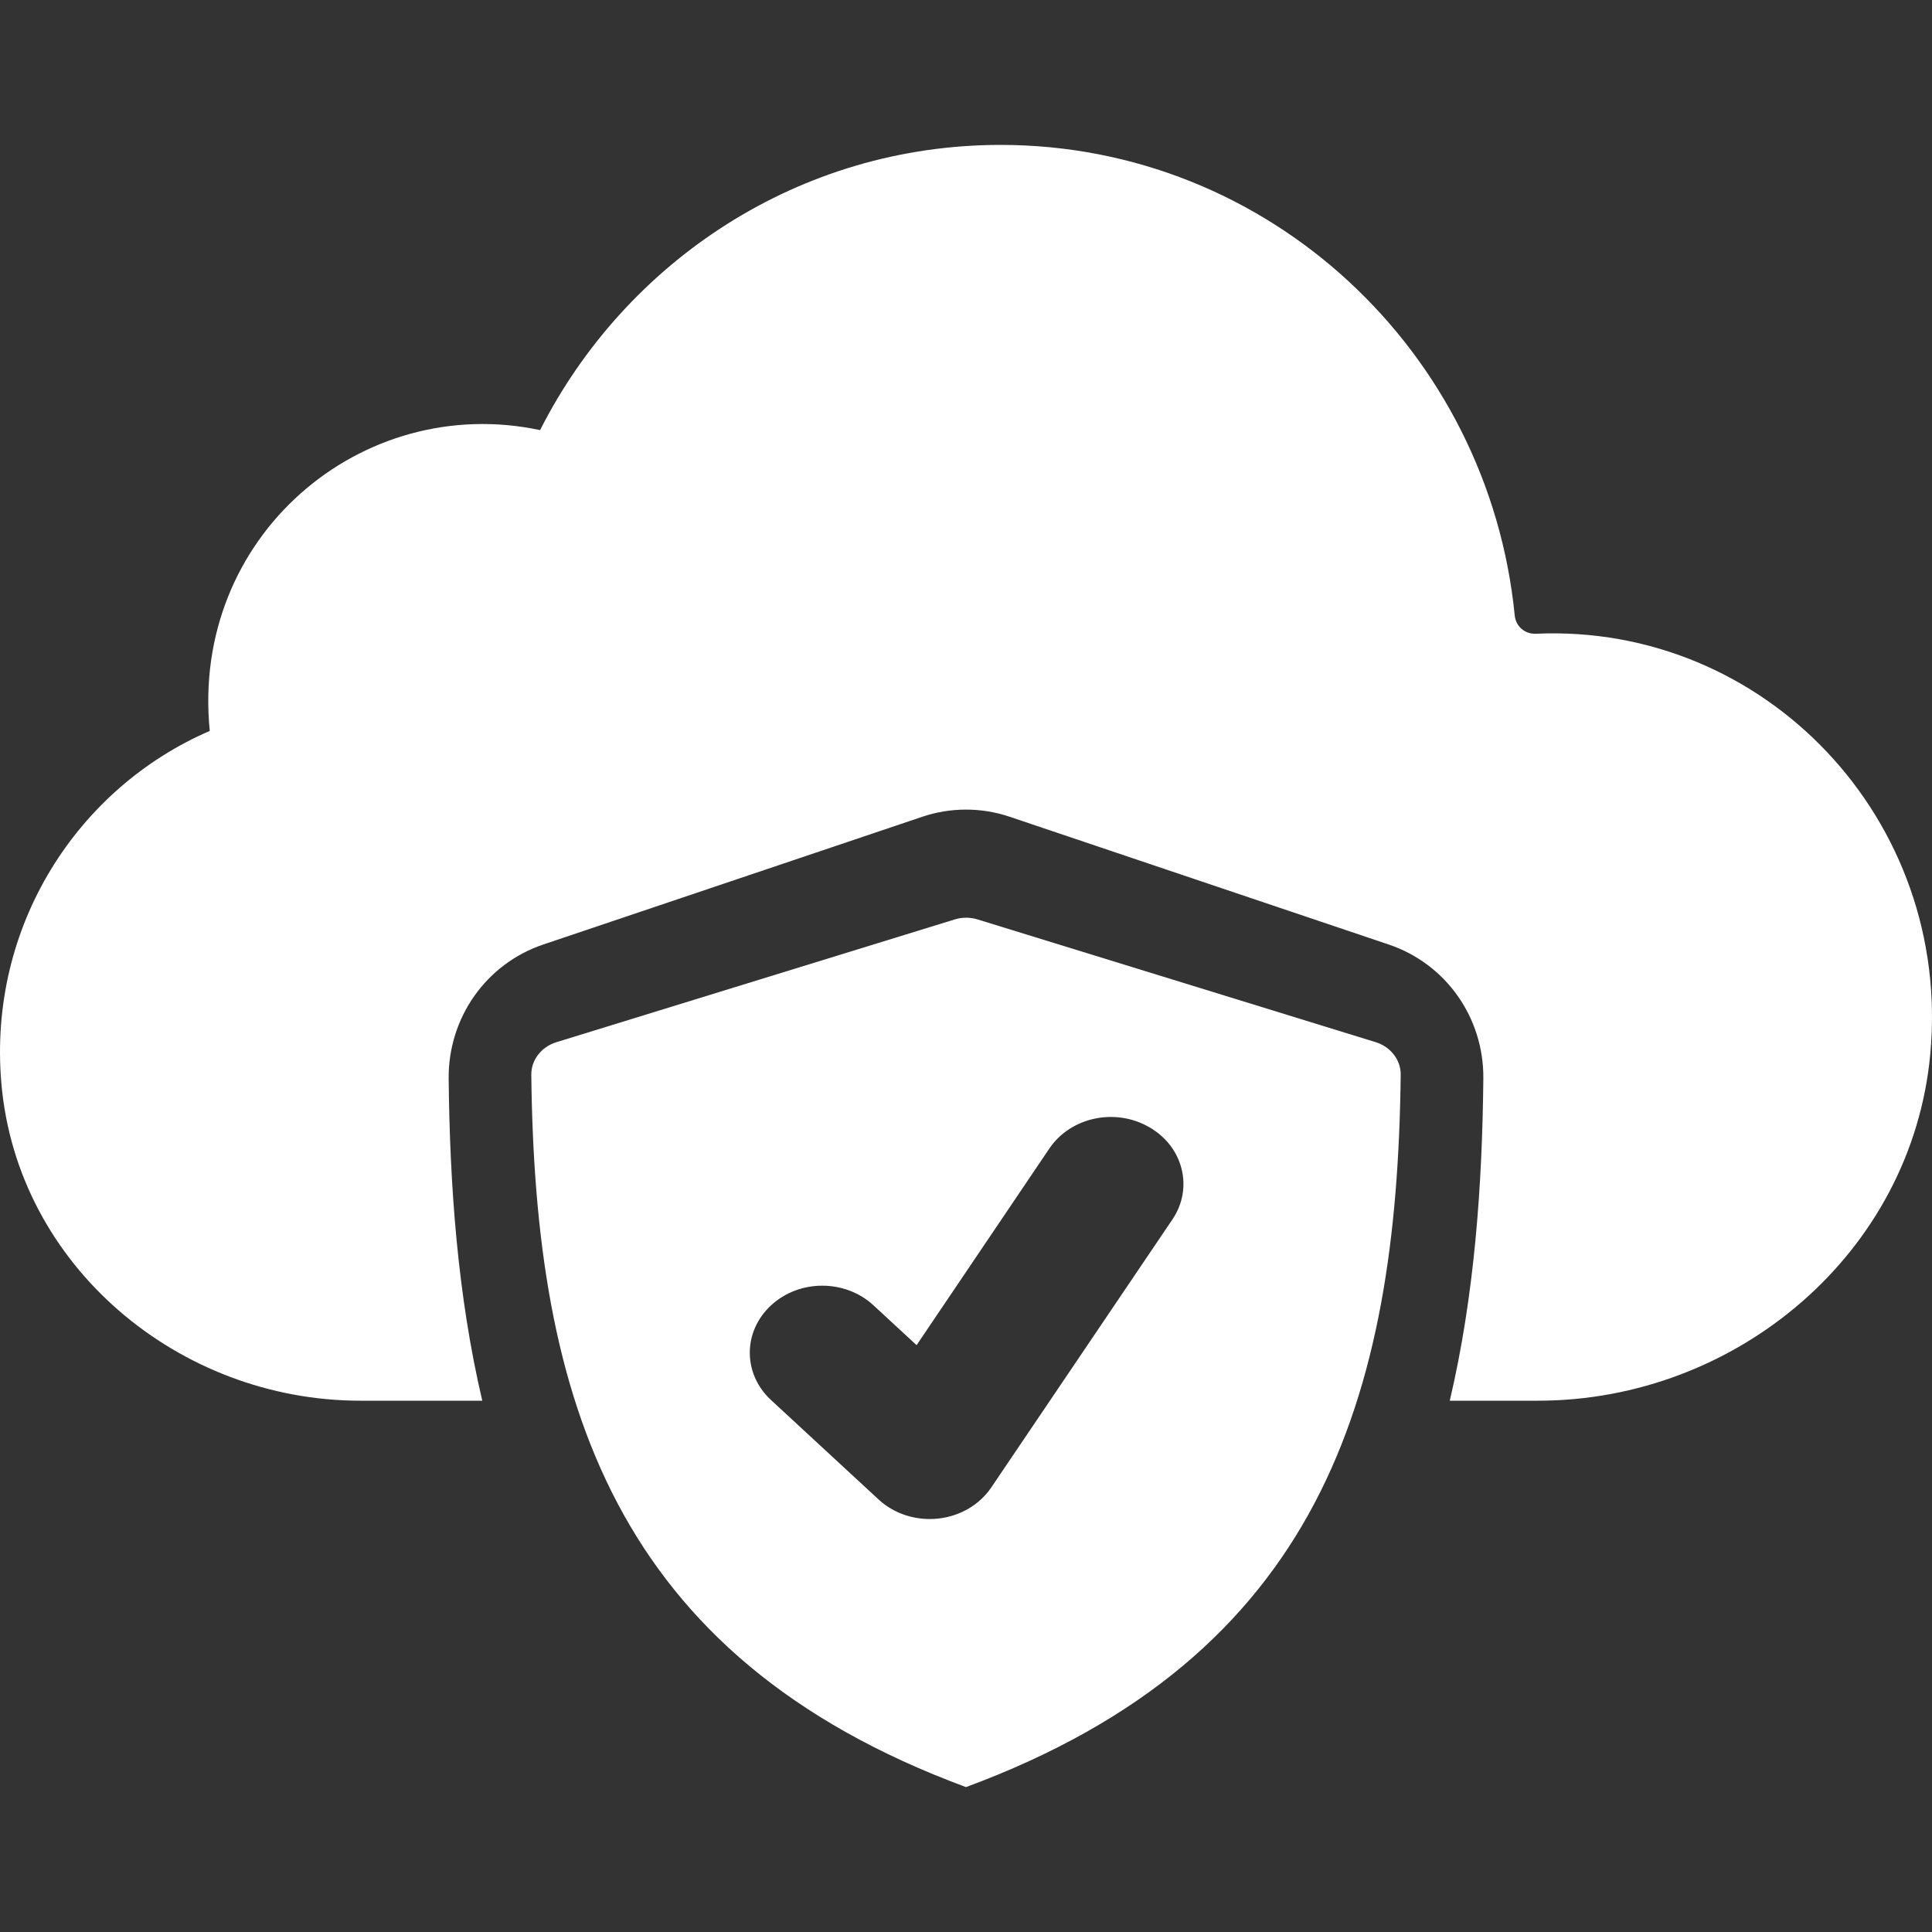
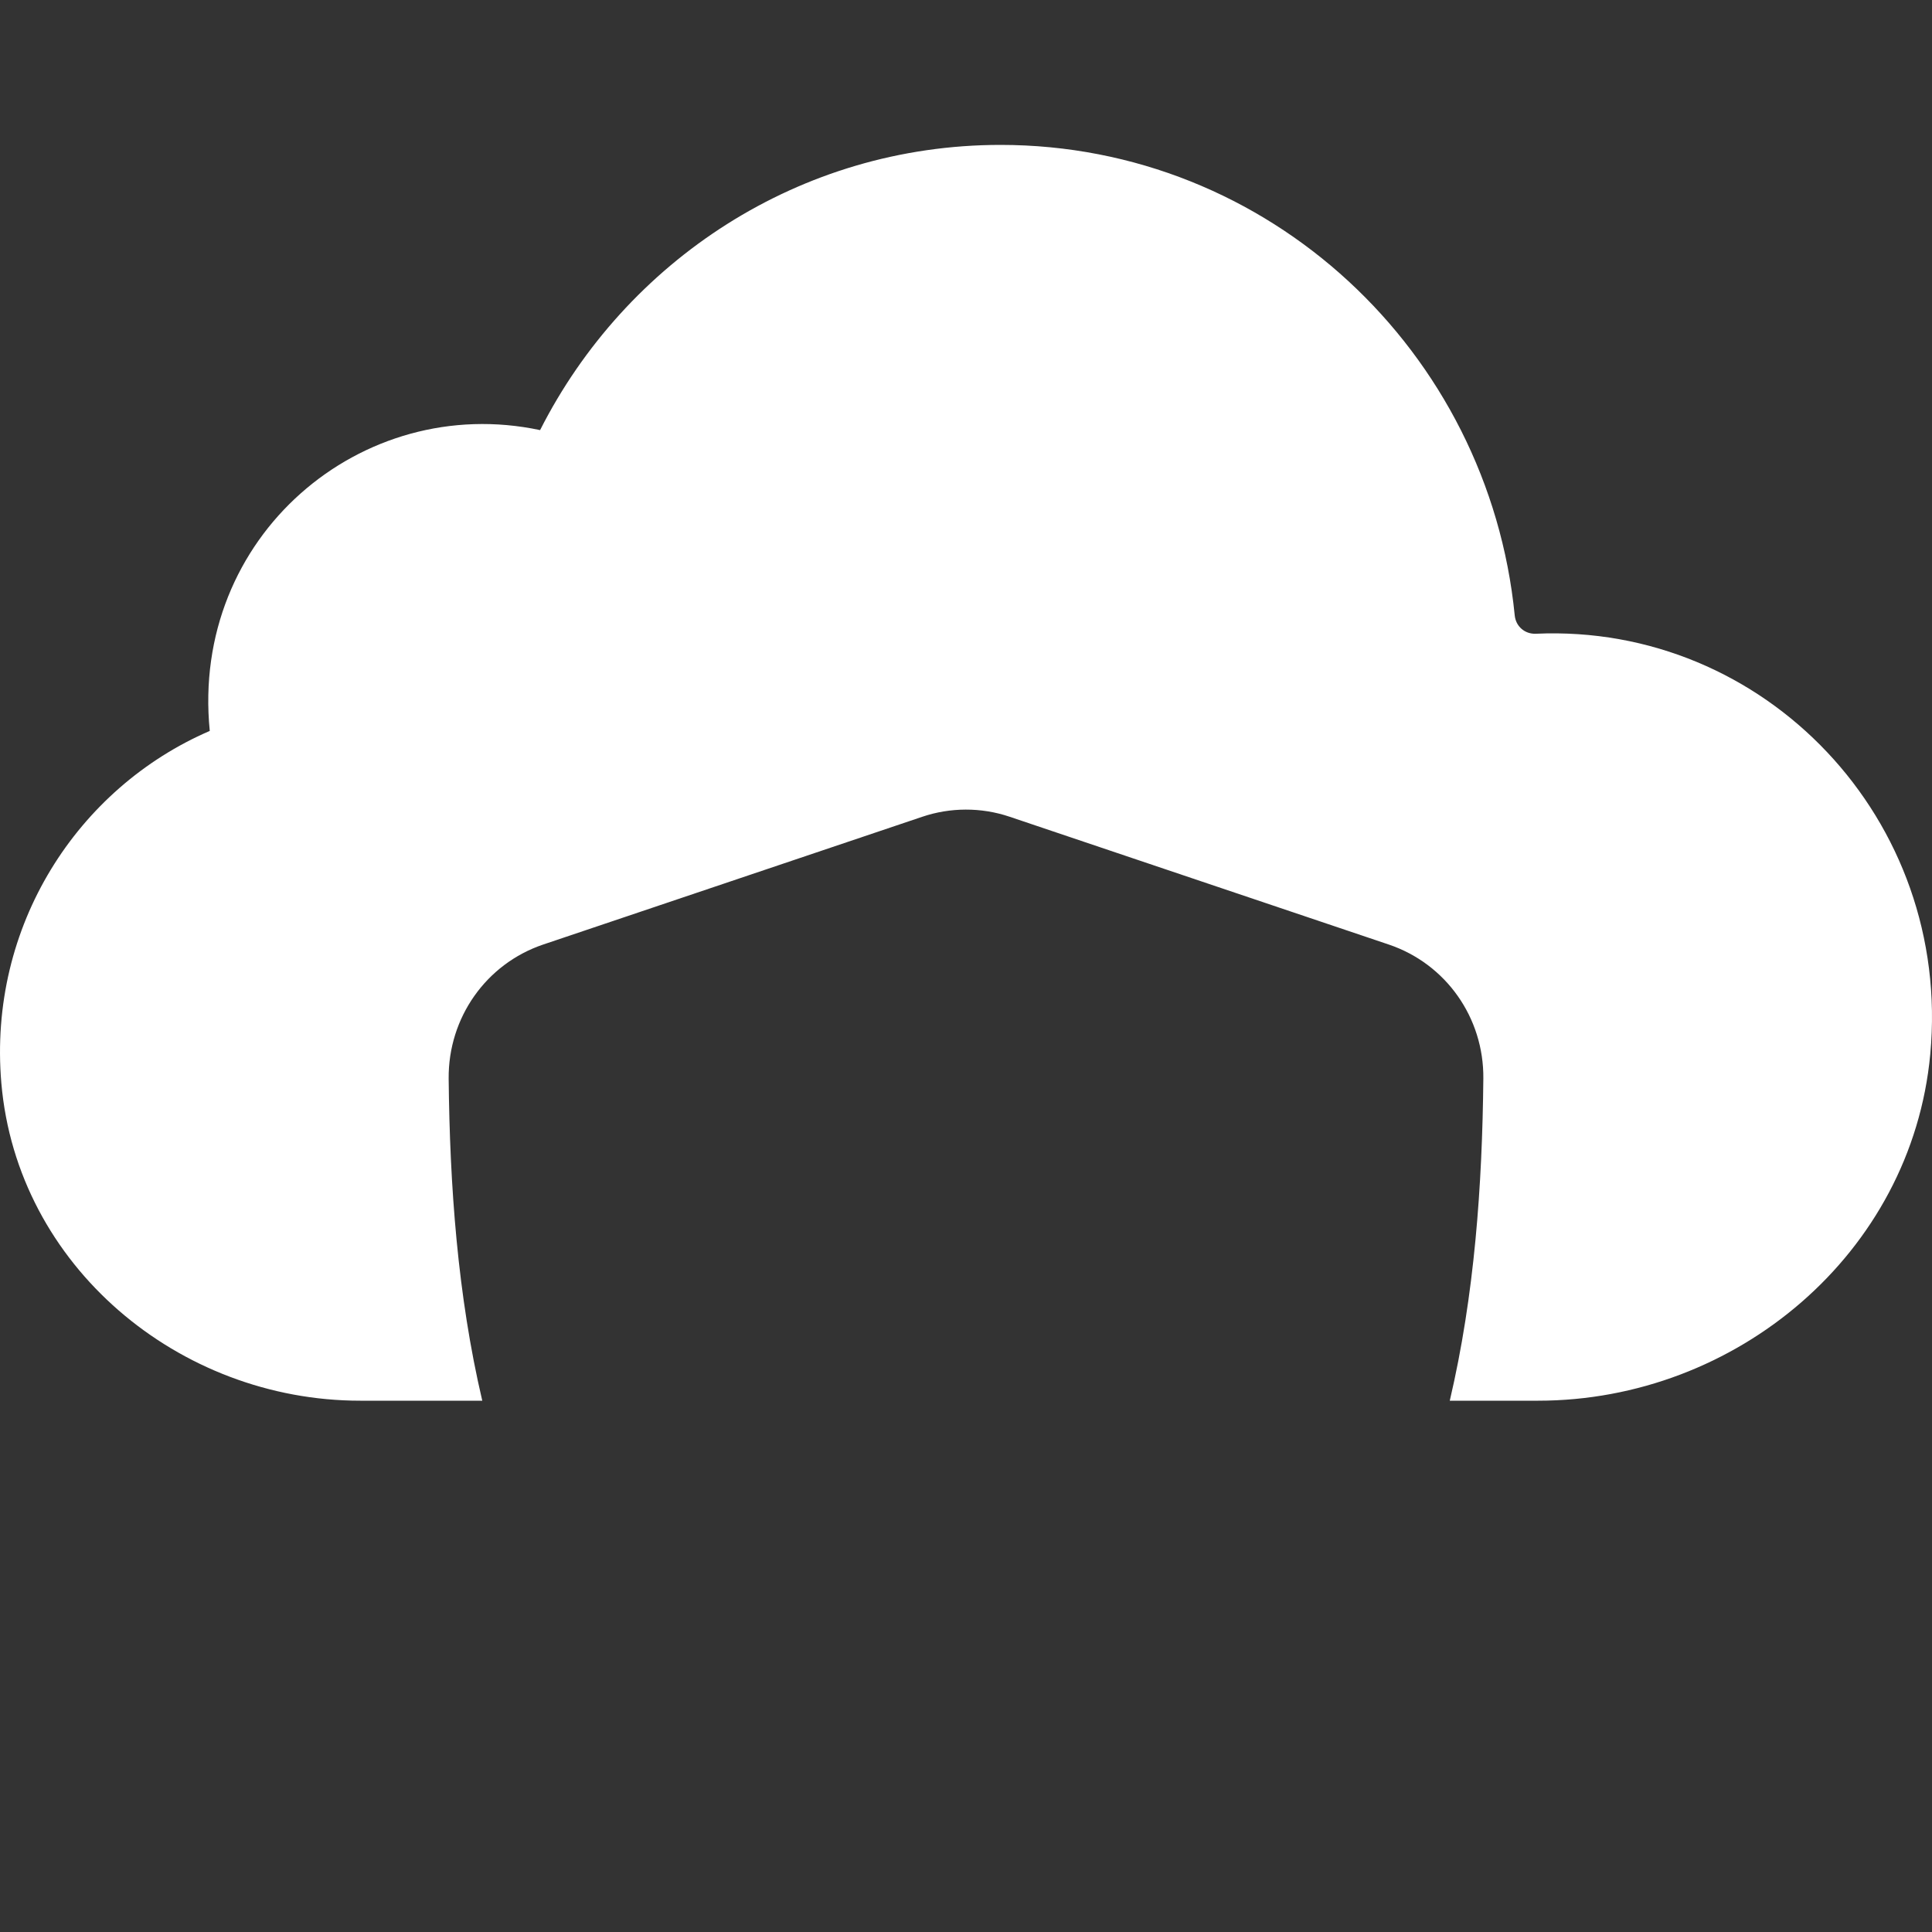
<svg xmlns="http://www.w3.org/2000/svg" width="40" height="40" viewBox="0 0 40 40" fill="none">
  <rect x="0" y="0" width="40" height="40" fill="#333333" stroke="none" />
  <path d="M39.964 21.828C39.578 25.955 35.941 29 31.843 29H30.016C30.529 26.816 30.689 24.54 30.711 22.33C30.723 21.069 29.936 19.955 28.754 19.556L20.904 16.91C20.31 16.709 19.669 16.716 19.096 16.91L11.245 19.556C10.065 19.955 9.278 21.07 9.289 22.332C9.312 24.541 9.472 26.816 9.985 29H7.459C3.703 29 0.354 26.208 0.028 22.426C-0.252 19.169 1.608 16.313 4.343 15.133C3.942 11.112 7.483 8.118 11.182 8.905C12.956 5.402 16.555 3 20.715 3C26.267 3 30.82 7.274 31.361 12.743C31.384 12.97 31.571 13.13 31.797 13.121C36.54 12.907 40.417 16.972 39.964 21.828Z" fill="white" />
-   <path d="M19.763 19.037L11.518 21.578C11.207 21.674 10.997 21.948 11 22.25C11.075 28.947 12.682 34.293 20 37C27.318 34.293 28.925 28.947 29 22.249C29.003 21.946 28.793 21.673 28.482 21.577L20.237 19.035C20.082 18.988 19.918 18.988 19.763 19.037ZM24.273 25.248L20.522 30.798C20.279 31.156 19.874 31.393 19.419 31.441C19.362 31.447 19.307 31.45 19.25 31.45C18.854 31.45 18.471 31.306 18.189 31.044L15.964 28.987C15.377 28.445 15.377 27.568 15.964 27.026C16.549 26.483 17.499 26.483 18.085 27.026L18.977 27.85L21.727 23.777C22.167 23.127 23.093 22.93 23.795 23.338C24.5 23.741 24.713 24.599 24.273 25.248Z" fill="white" />
</svg>